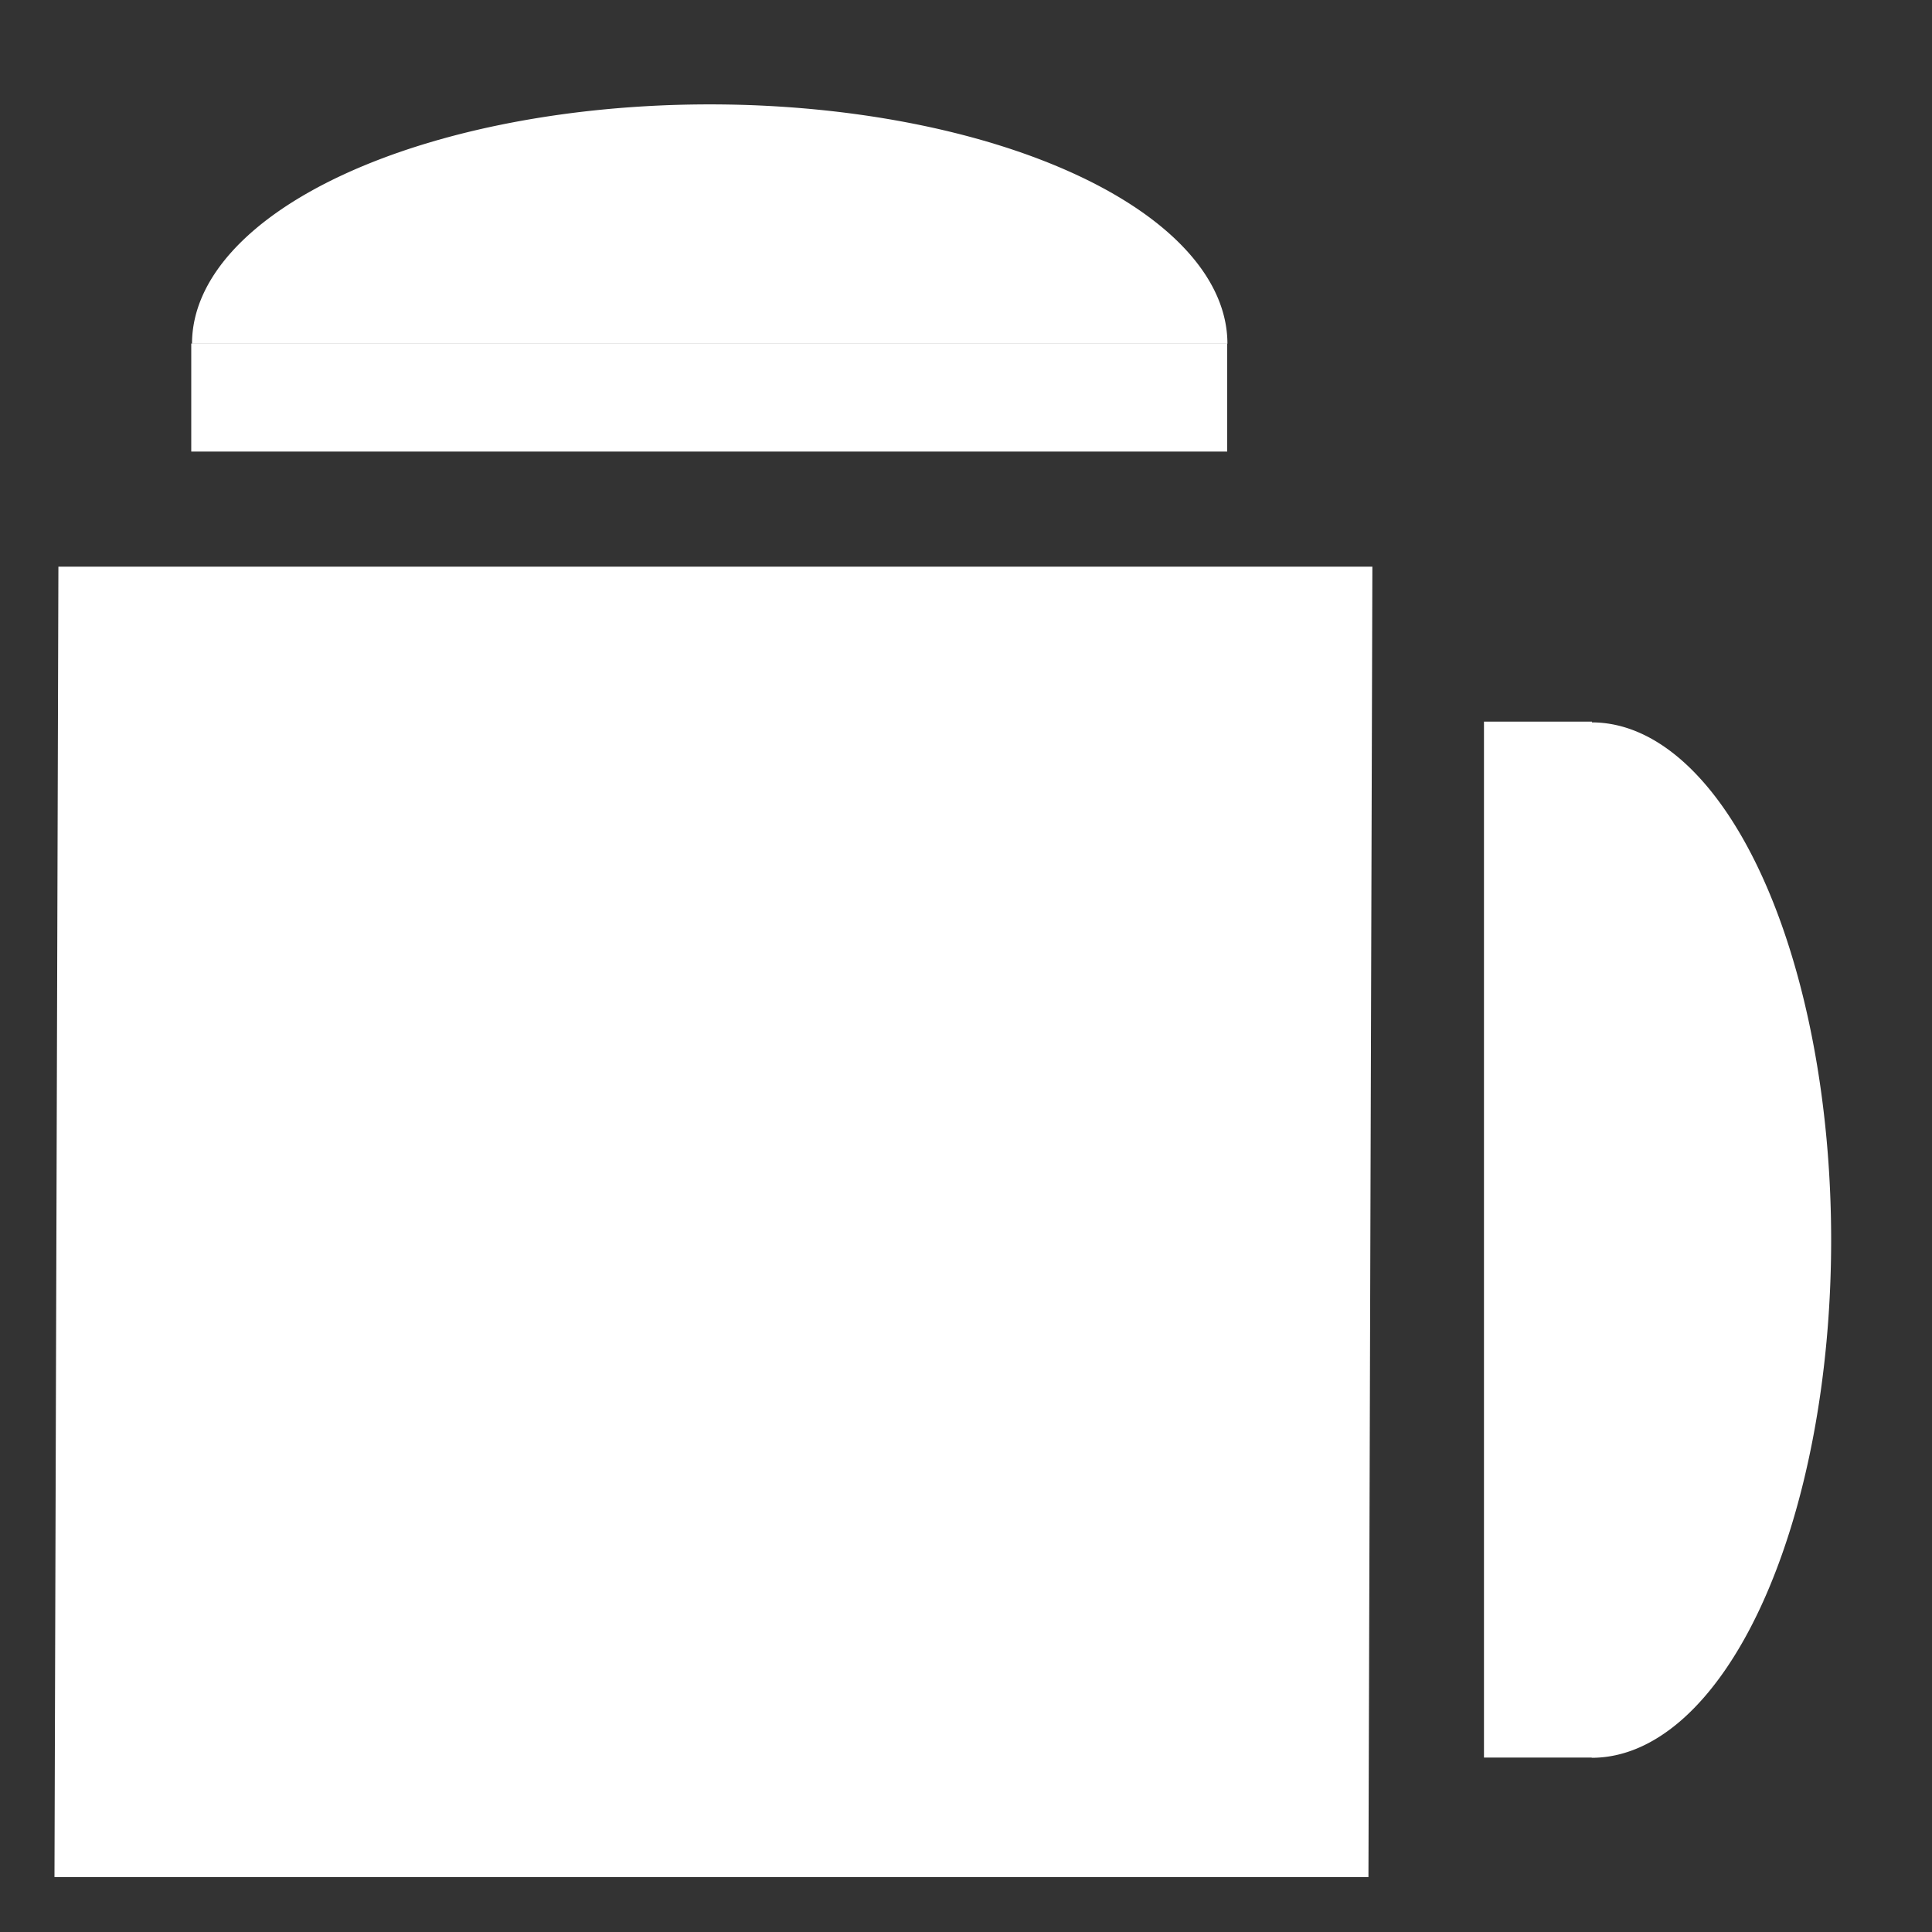
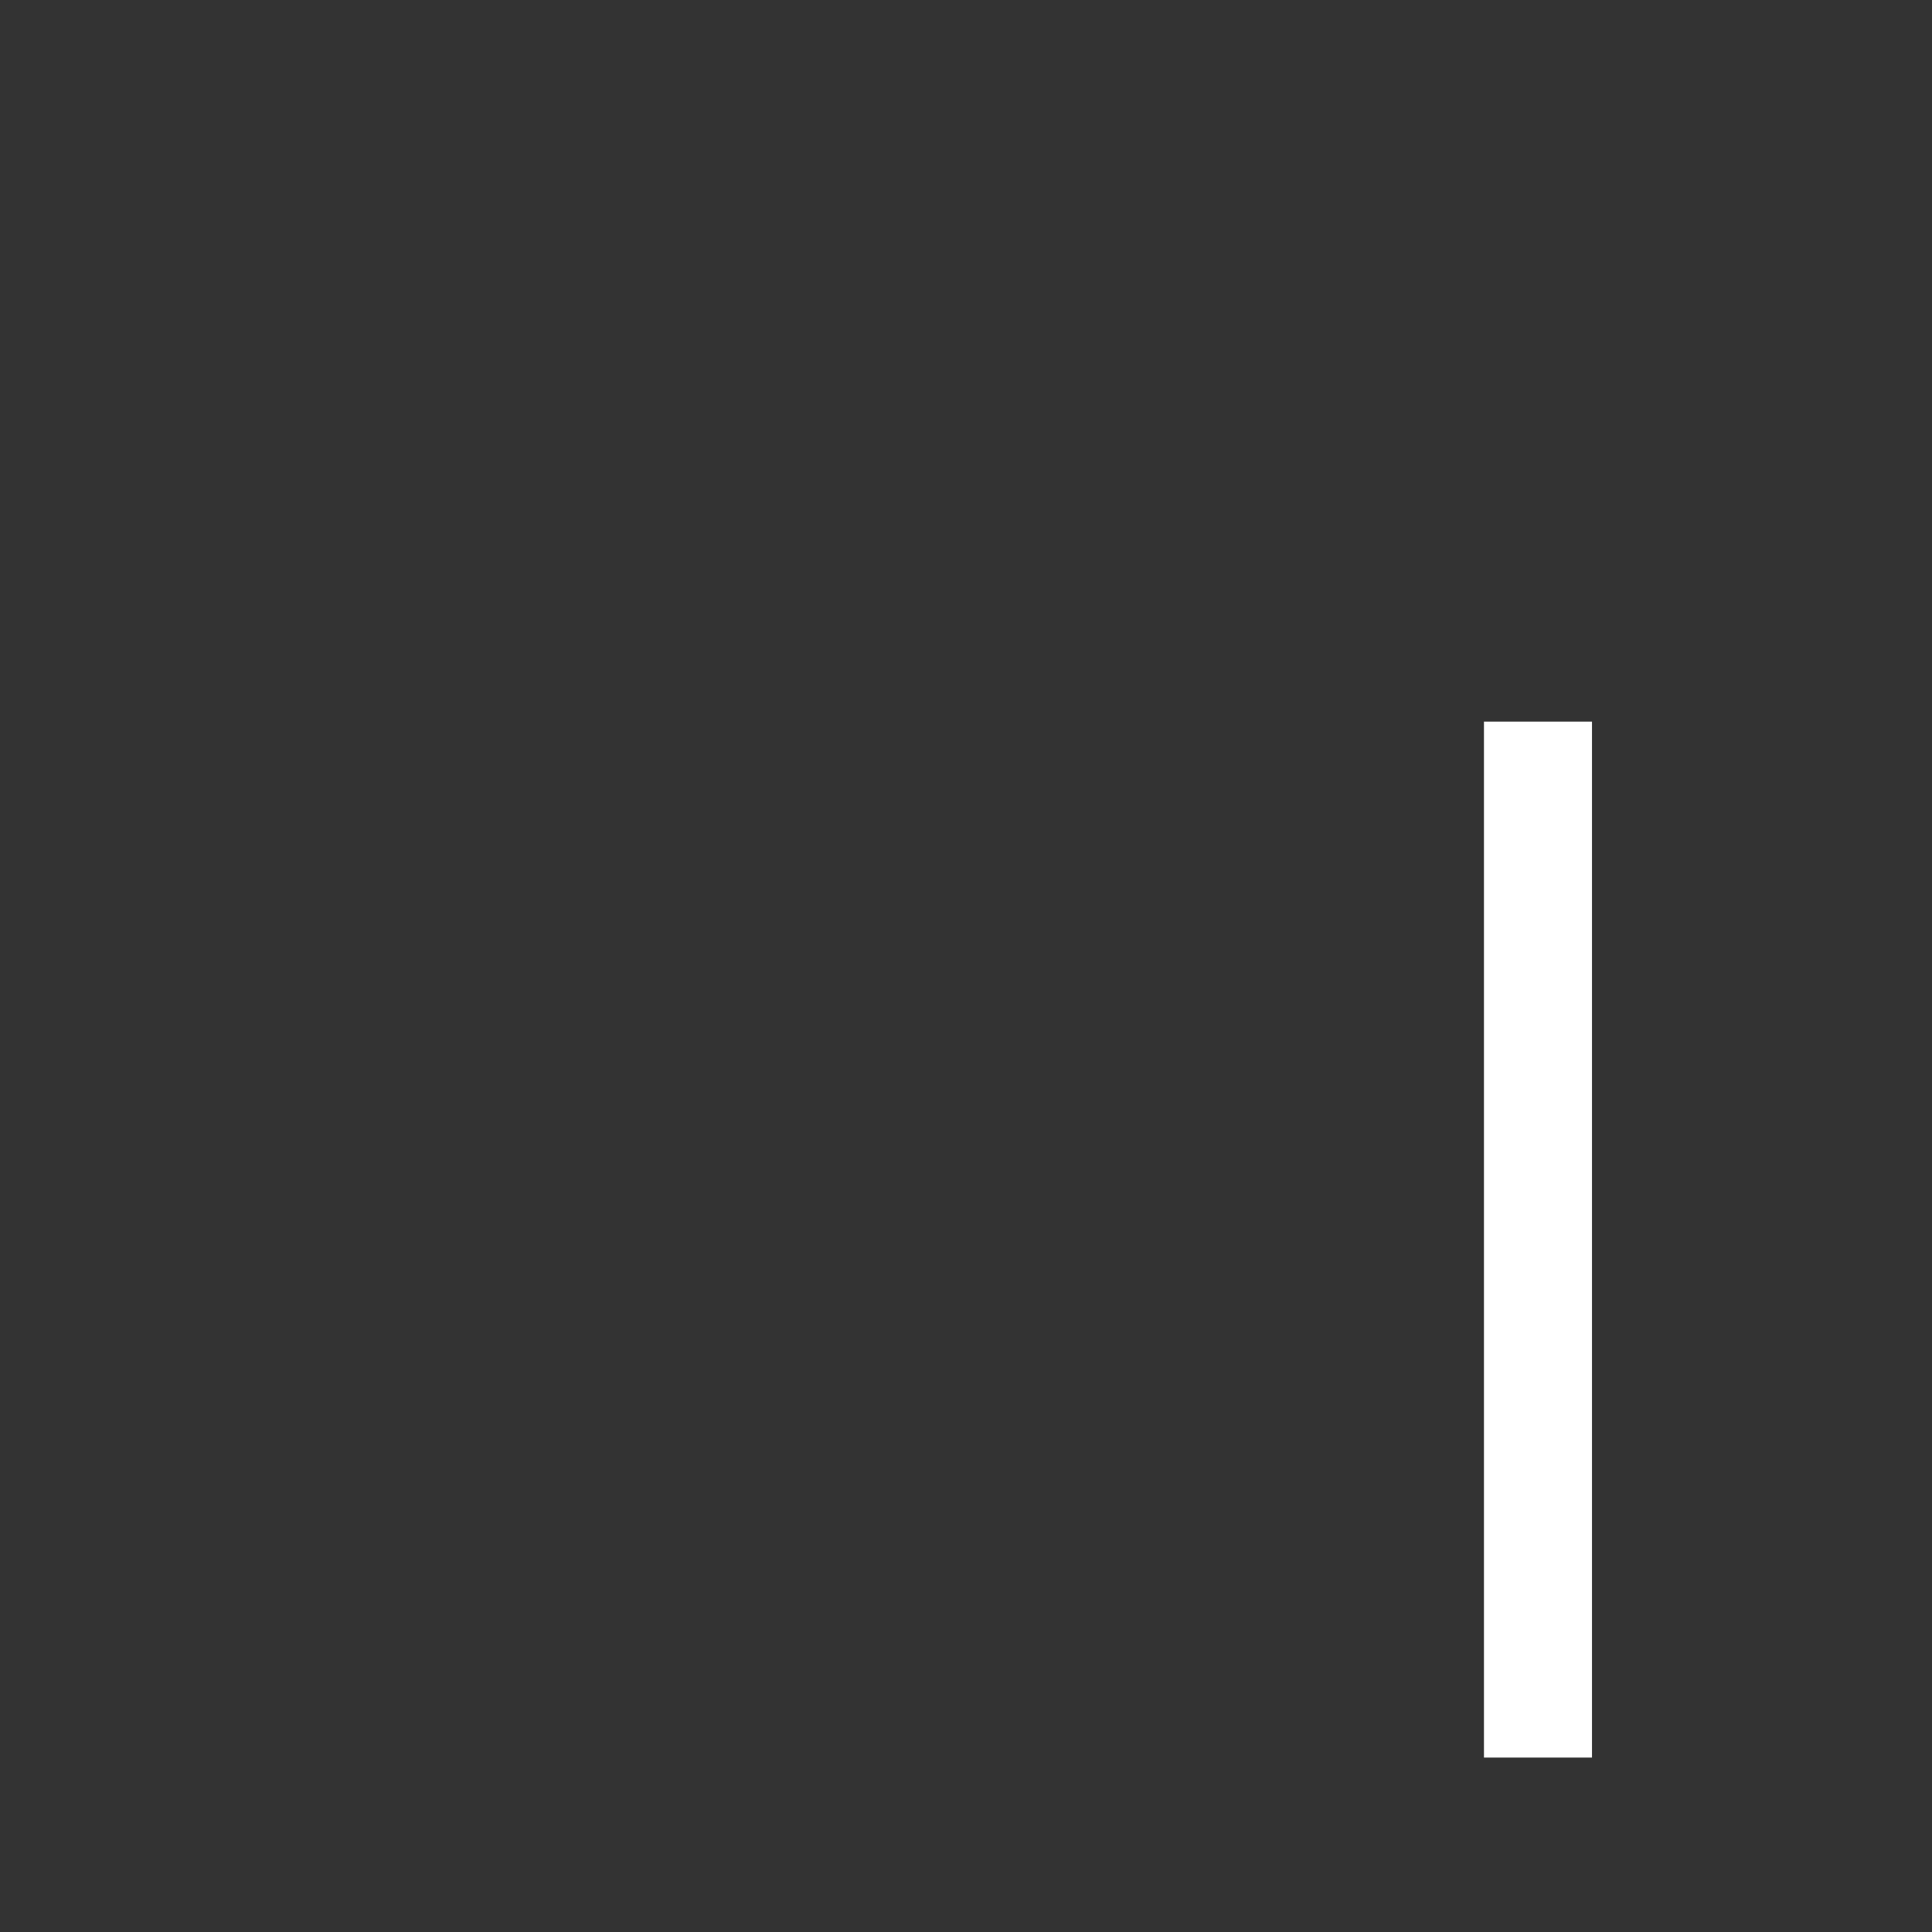
<svg xmlns="http://www.w3.org/2000/svg" xmlns:ns1="https://boxy-svg.com" viewBox="0 0 500 500">
  <rect x="0" y="0" width="500" height="500" fill="#333333" stroke="none" />
-   <rect x="14.665" y="128.943" width="340.055" height="339.139" style="fill: rgb(255, 255, 255);" transform="matrix(1, 0, -0.003, 1, 0.837, 17.711)" />
  <g transform="matrix(1, 0, 0, 1, -2.75, -12.374)">
-     <rect x="52.246" y="101.283" width="268.102" height="27.956" style="fill: rgb(255, 255, 255);" />
-     <path style="fill: rgb(255, 255, 255);" transform="matrix(0, 0.178, -0.385, 0, 273.434, 58.792)" d="M 239 574 A 348 348 0 1 1 239 -122 L 239 226 Z" ns1:shape="pie 239 226 0 348 180 360 1@96e6e864" />
-   </g>
+     </g>
  <g transform="matrix(0, 1, -1, 0, 513.291, 134.509)">
    <rect x="52.246" y="101.283" width="268.102" height="27.956" style="fill: rgb(255, 255, 255);" />
-     <path style="fill: rgb(255, 255, 255);" transform="matrix(0, 0.178, -0.385, 0, 273.434, 58.792)" d="M 239 574 A 348 348 0 1 1 239 -122 L 239 226 Z" ns1:shape="pie 239 226 0 348 180 360 1@96e6e864" />
+     <path style="fill: rgb(255, 255, 255);" transform="matrix(0, 0.178, -0.385, 0, 273.434, 58.792)" d="M 239 574 L 239 226 Z" ns1:shape="pie 239 226 0 348 180 360 1@96e6e864" />
  </g>
</svg>